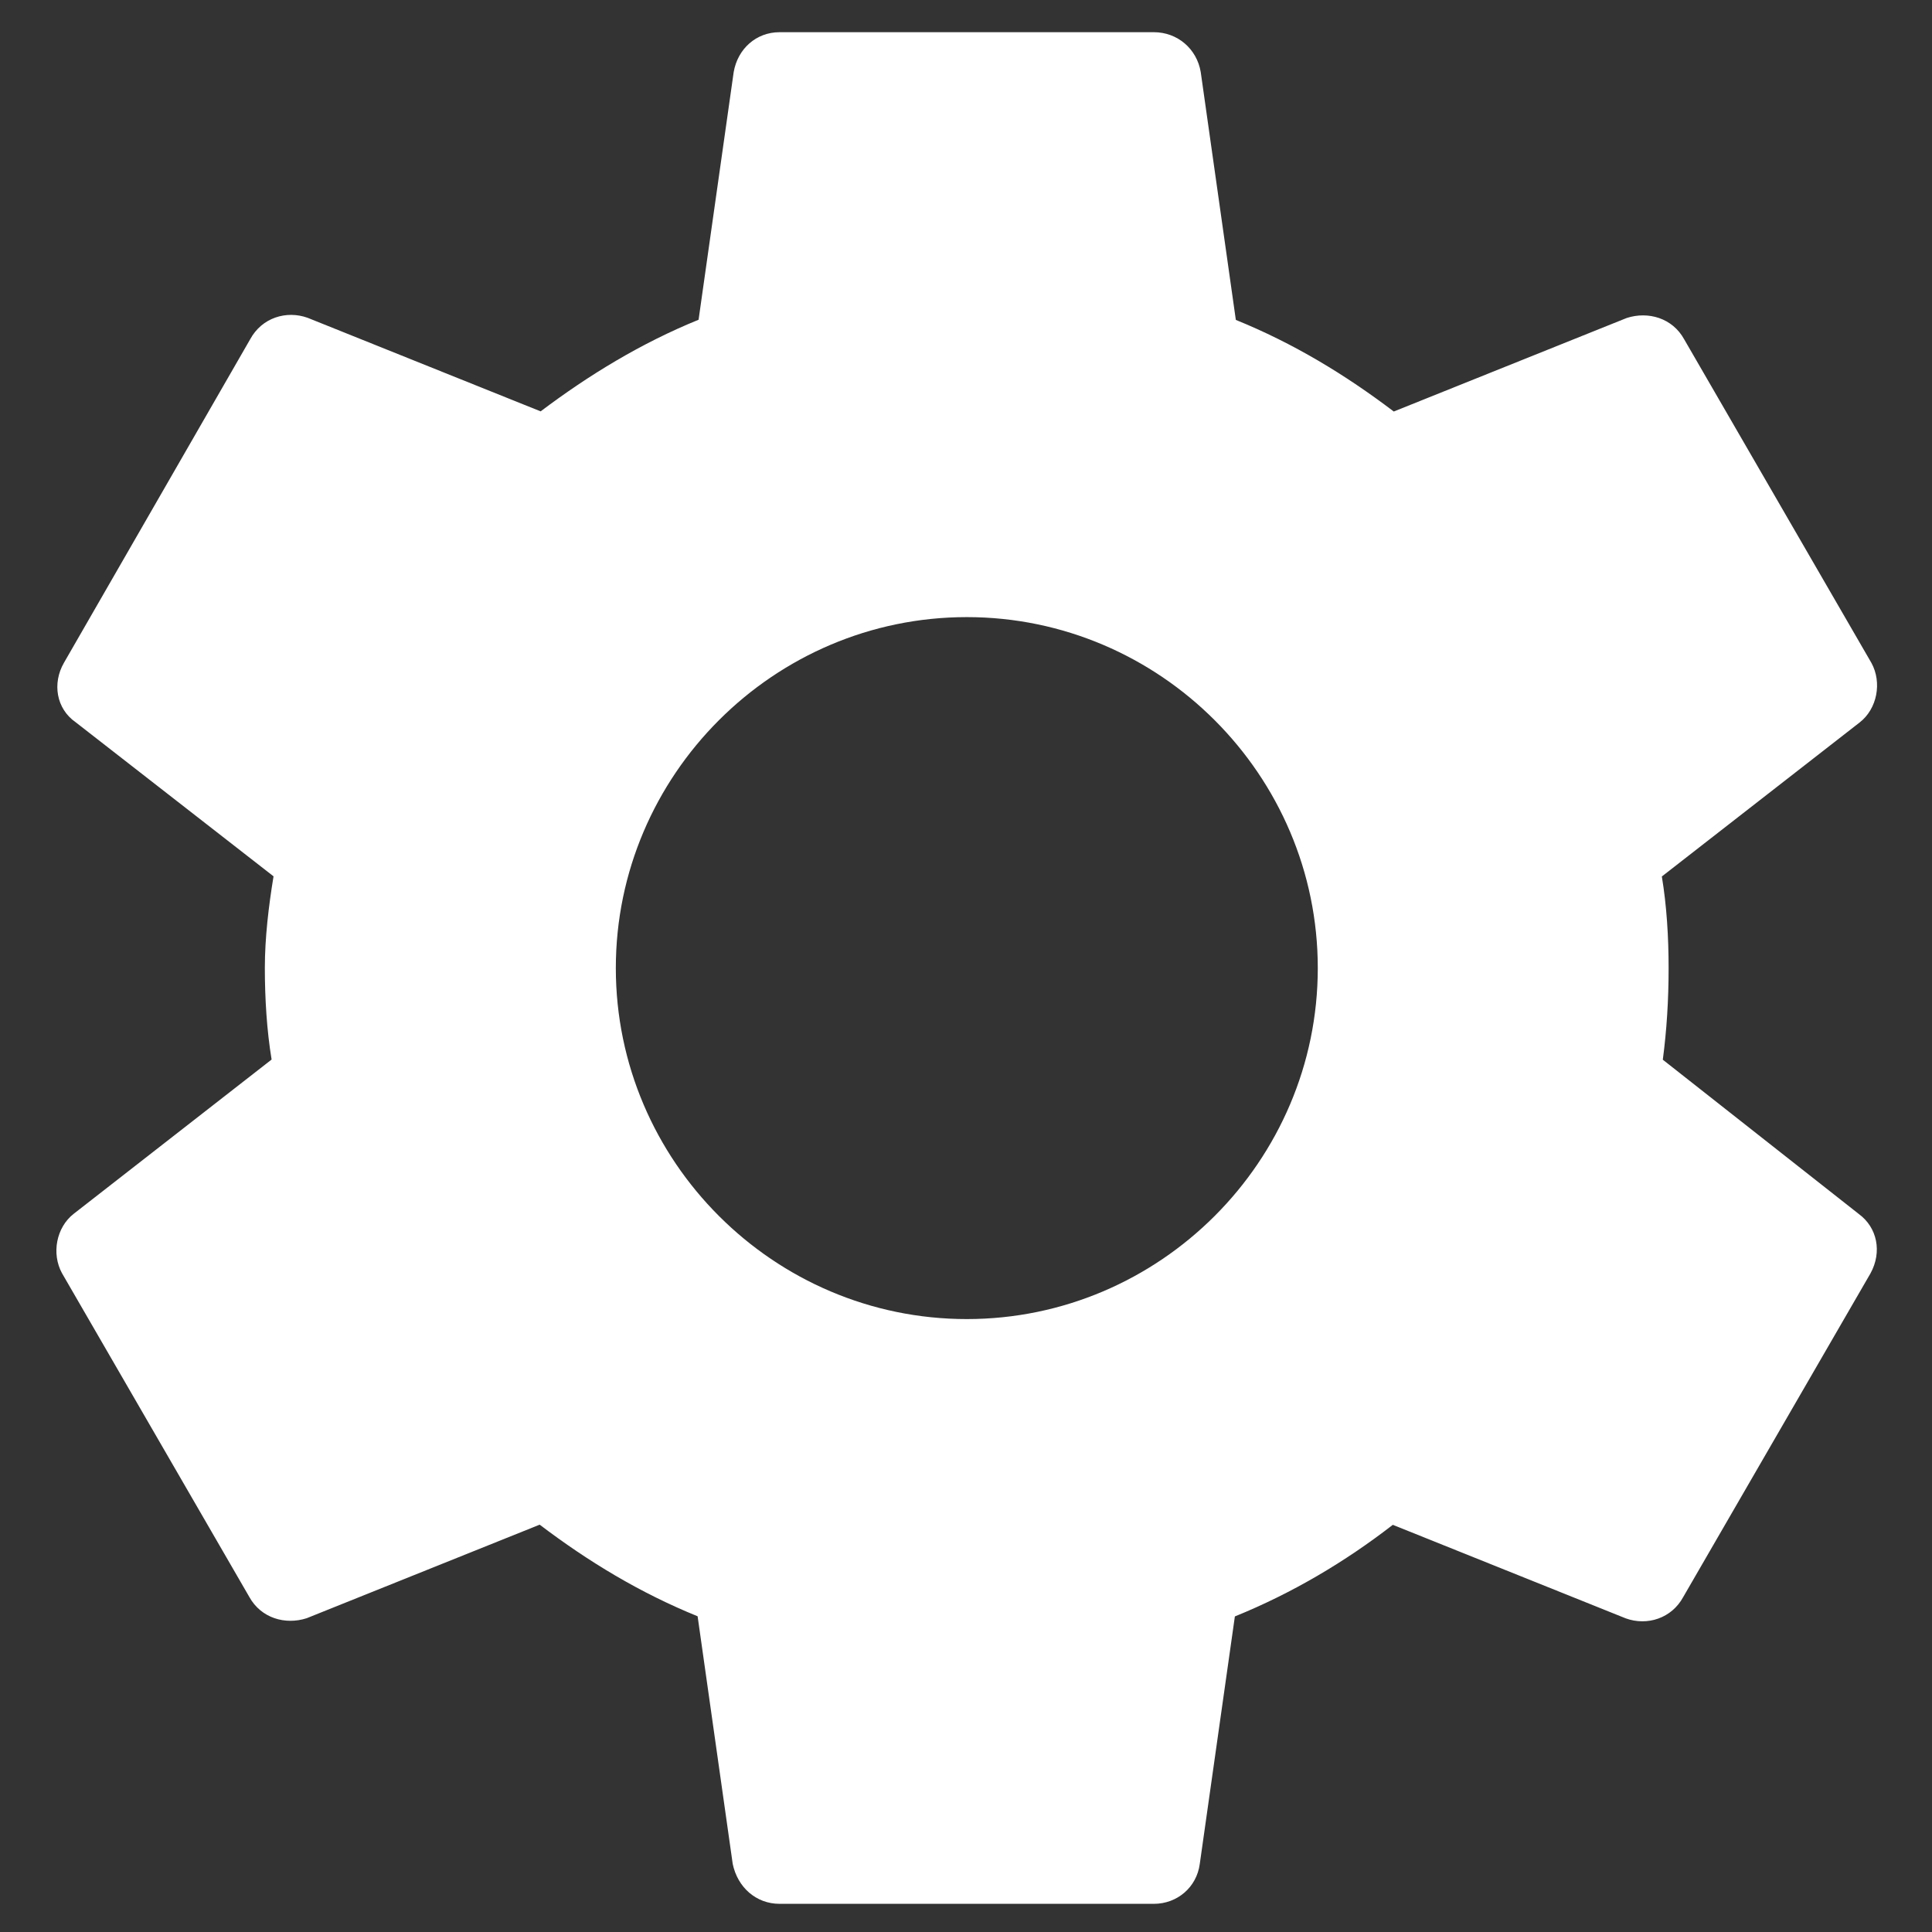
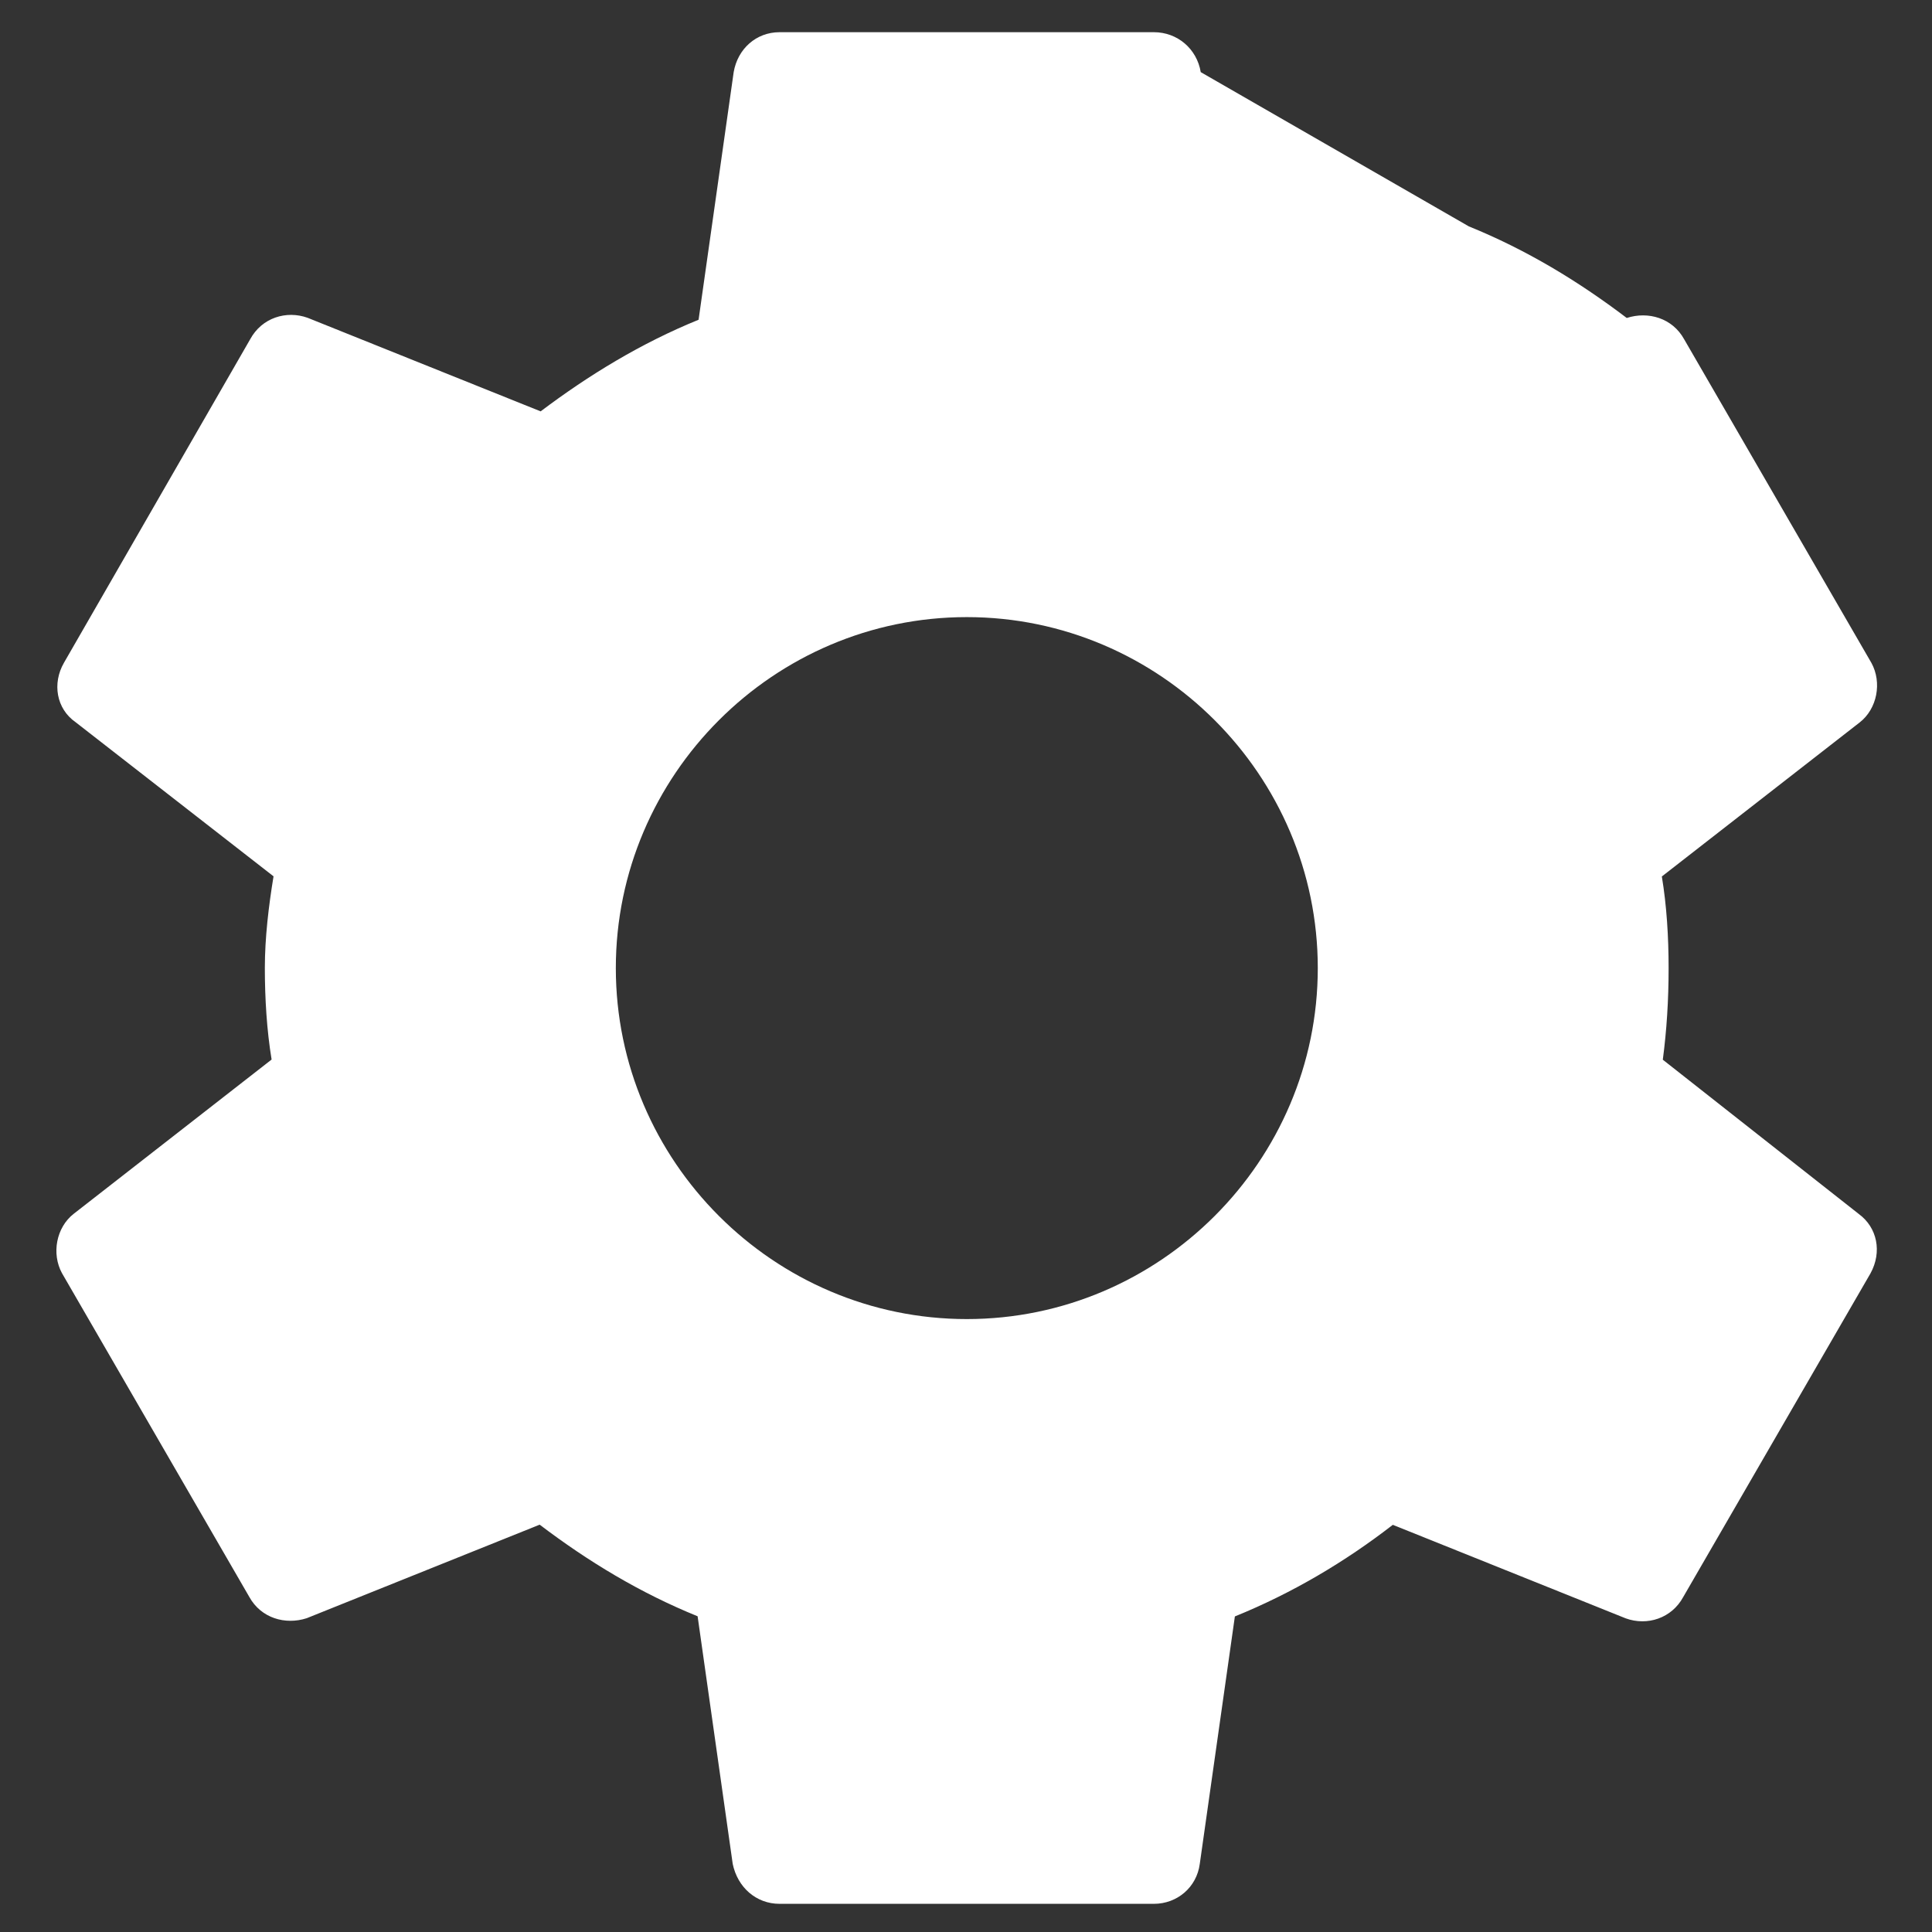
<svg xmlns="http://www.w3.org/2000/svg" version="1.1" id="Layer_1" x="0px" y="0px" viewBox="0 0 1200 1200" style="enable-background:new 0 0 1200 1200;" xml:space="preserve">
  <rect x="0" y="0" width="1200" height="1200" fill="#333333" stroke="none" />
  <style type="text/css">
	.st0{fill:#FFFFFF;}
</style>
-   <path class="st0" d="M1032.8,658.2c2.4-18.2,3.6-36.9,3.6-56.9c0-19.4-1.2-38.8-4.2-56.9l122.9-95.7c10.9-8.5,13.9-24.8,7.3-36.9  l-116.3-201c-7.3-13.3-22.4-17.6-35.7-13.3l-144.7,58.1c-30.3-23-62.4-42.4-98.1-56.9L745.8,44.8C743.4,30.3,731.3,20,716.7,20  H484.2c-14.5,0-26,10.3-28.5,24.8l-21.8,153.8c-35.7,14.5-68.4,34.5-98.1,56.9l-144.7-58.1c-13.3-4.8-28.5,0-35.7,13.3l-115.7,201  c-7.3,12.7-4.8,28.5,7.3,36.9l122.9,95.7c-3,18.2-5.4,38.1-5.4,56.9s1.2,38.8,4.2,56.9L45.8,753.9c-10.9,8.5-13.9,24.8-7.3,36.9  l116.3,201c7.3,13.3,22.4,17.6,35.7,13.3l144.7-58.1c30.3,23,62.4,42.4,98.1,56.9l21.8,153.8c3,14.5,14.5,24.8,29.1,24.8h232.5  c14.5,0,26.6-10.3,28.5-24.8L767,1004c35.7-14.5,68.4-33.9,98.1-56.9l144.7,58.1c13.3,4.8,28.5,0,35.7-13.3l116.3-201  c7.3-13.3,4.2-28.5-7.3-36.9L1032.8,658.2z M600.5,819.3c-119.9,0-218-98.1-218-218s98.1-218,218-218s218,98.1,218,218  S720.4,819.3,600.5,819.3z" />
+   <path class="st0" d="M1032.8,658.2c2.4-18.2,3.6-36.9,3.6-56.9c0-19.4-1.2-38.8-4.2-56.9l122.9-95.7c10.9-8.5,13.9-24.8,7.3-36.9  l-116.3-201c-7.3-13.3-22.4-17.6-35.7-13.3c-30.3-23-62.4-42.4-98.1-56.9L745.8,44.8C743.4,30.3,731.3,20,716.7,20  H484.2c-14.5,0-26,10.3-28.5,24.8l-21.8,153.8c-35.7,14.5-68.4,34.5-98.1,56.9l-144.7-58.1c-13.3-4.8-28.5,0-35.7,13.3l-115.7,201  c-7.3,12.7-4.8,28.5,7.3,36.9l122.9,95.7c-3,18.2-5.4,38.1-5.4,56.9s1.2,38.8,4.2,56.9L45.8,753.9c-10.9,8.5-13.9,24.8-7.3,36.9  l116.3,201c7.3,13.3,22.4,17.6,35.7,13.3l144.7-58.1c30.3,23,62.4,42.4,98.1,56.9l21.8,153.8c3,14.5,14.5,24.8,29.1,24.8h232.5  c14.5,0,26.6-10.3,28.5-24.8L767,1004c35.7-14.5,68.4-33.9,98.1-56.9l144.7,58.1c13.3,4.8,28.5,0,35.7-13.3l116.3-201  c7.3-13.3,4.2-28.5-7.3-36.9L1032.8,658.2z M600.5,819.3c-119.9,0-218-98.1-218-218s98.1-218,218-218s218,98.1,218,218  S720.4,819.3,600.5,819.3z" />
</svg>